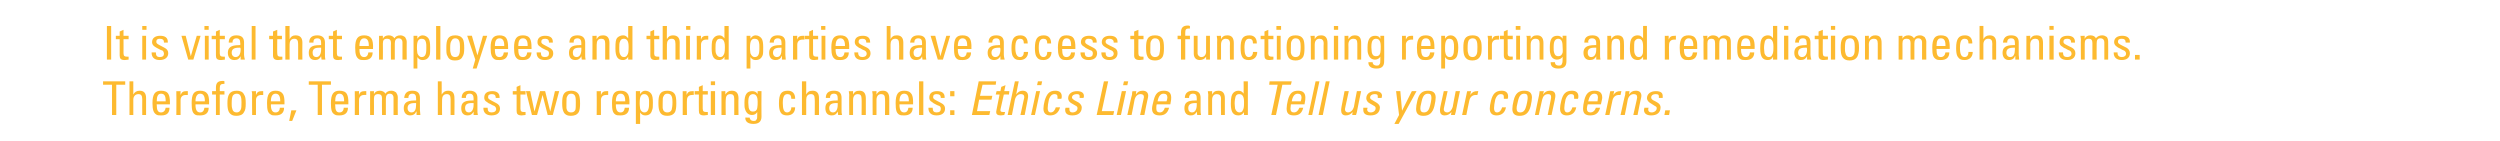
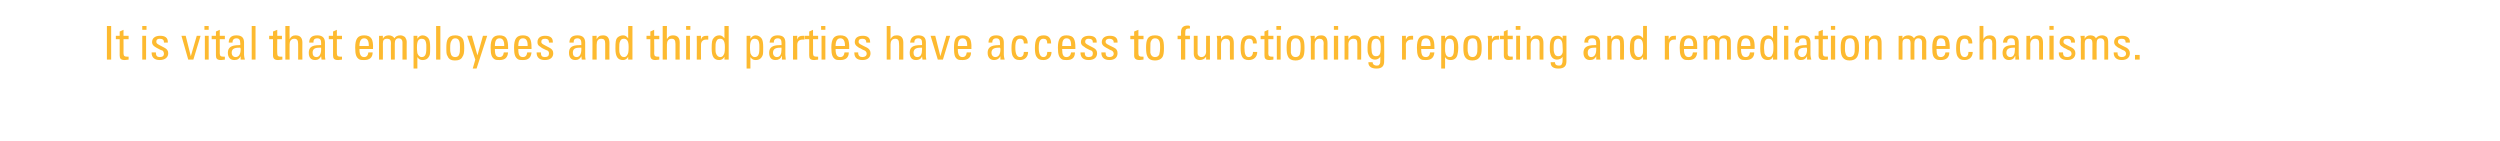
<svg xmlns="http://www.w3.org/2000/svg" version="1.1" width="587px" height="33px" viewBox="0 -1 587 33" style="top:-1px">
  <desc>It is vital that employees and third parties have access to functioning reporting and remediation mechanisms. Therefo...</desc>
  <defs />
  <g id="Polygon93495">
-     <path d="m29.4 18.1l0 .8l-2.1 0l0 7.1l-1 0l0-7.1l-2.1 0l0-.8l5.2 0zm1.9 0c0 0 .01 3.06 0 3.1c.3-.6.8-.9 1.5-.9c1 0 1.5.6 1.5 1.7c.01.02 0 4 0 4l-.9 0c0 0-.03-3.73 0-3.7c0-.9-.3-1.2-.9-1.2c-.8 0-1.2.6-1.2 1.3c.02 0 0 3.6 0 3.6l-.9 0l0-7.9l.9 0zm8.3 3.1c.2.4.3 1 .3 1.9c0-.05 0 .4 0 .4l-3.1 0c0 0-.03.15 0 .1c0 1.3.3 1.8 1 1.8c.6 0 1-.4 1.1-1.1c0 0 .9 0 .9 0c0 1.2-.6 1.8-1.9 1.8c-.5 0-.9 0-1.2-.2c-.6-.4-.9-1-.9-2.7c0-2.1.6-2.9 2-2.9c.8 0 1.5.2 1.8.9zm-.7 1.6c0 0 .03-.13 0-.1c0-1.2-.3-1.7-1.1-1.7c-.7 0-1 .6-1 1.8c-.03-.02 0 0 0 0l2.1 0zm5.2-2.4c0 0 0 .9 0 .9c-.2 0-.3 0-.5 0c-.8 0-1.2.5-1.2 1.2c-.01.01 0 3.5 0 3.5l-1 0c0 0 .04-4.84 0-4.8c0-.2 0-.4 0-.8c.02.05 1 0 1 0c0 0-.04.9 0 .9c.3-.7.6-.9 1.4-.9c.1 0 .2 0 .3 0zm4.7.8c.2.4.3 1 .3 1.9c-.04-.05 0 .4 0 .4l-3.2 0c0 0 .03.15 0 .1c0 1.3.4 1.8 1.1 1.8c.6 0 .9-.4 1-1.1c0 0 1 0 1 0c0 1.2-.7 1.8-2 1.8c-.5 0-.9 0-1.2-.2c-.6-.4-.8-1-.8-2.7c0-2.1.5-2.9 2-2.9c.8 0 1.4.2 1.8.9zm-.7 1.6c0 0 0-.13 0-.1c0-1.2-.4-1.7-1.1-1.7c-.7 0-1.1.6-1.1 1.8c.03-.02 0 0 0 0l2.2 0zm4.6-4.7c0 0 0 .6 0 .6c-.1 0-.1 0-.2 0c-.6 0-.9.2-.9 1c.03 0 0 .7 0 .7l1.1 0l0 .8l-1.1 0l0 4.8l-.9 0l0-4.8l-.9 0l0-.8l.9 0c0 0-.01-.79 0-.8c0-1.1.4-1.6 1.6-1.6c.1 0 .3 0 .4.1zm4.6 3.1c.3.4.4 1 .4 2.1c0 1-.1 1.6-.4 2c-.3.7-1.1.9-1.8.9c-.7 0-1.4-.2-1.8-1c-.2-.4-.3-1-.3-2c0-1.8.4-2.9 2.2-2.9c.7 0 1.4.2 1.7.9zm-1.7-.2c-.3 0-.8.1-1 .6c-.1.3-.2.6-.2 1.7c0 .4 0 .8.1 1.1c.1.6.4 1 1.1 1c.4 0 .7-.2.9-.6c.2-.4.2-.9.2-1.8c0-1-.1-2-1.1-2zm6.2-.6c0 0 0 .9 0 .9c-.1 0-.3 0-.4 0c-.9 0-1.3.5-1.3 1.2c.01.01 0 3.5 0 3.5l-.9 0c0 0-.04-4.84 0-4.8c0-.2 0-.4-.1-.8c.04.05 1 0 1 0c0 0-.01.9 0 .9c.3-.7.6-.9 1.4-.9c.1 0 .2 0 .3 0zm4.7.8c.2.4.3 1 .3 1.9c-.02-.05 0 .4 0 .4l-3.2 0c0 0 .05.15 0 .1c0 1.3.4 1.8 1.1 1.8c.6 0 1-.4 1-1.1c0 0 1 0 1 0c0 1.2-.7 1.8-2 1.8c-.4 0-.9 0-1.1-.2c-.7-.4-.9-1-.9-2.7c0-2.1.6-2.9 2-2.9c.8 0 1.4.2 1.8.9zm-.7 1.6c0 0 .02-.13 0-.1c0-1.2-.4-1.7-1.1-1.7c-.7 0-1.1.6-1.1 1.8c.05-.02 0 0 0 0l2.2 0zm3.8 2.1l-1 2.5l-.7 0l.5-2.5l1.2 0zm8.1-6.8l0 .8l-2.1 0l0 7.1l-1 0l0-7.1l-2.1 0l0-.8l5.2 0zm3.8 3.1c.2.4.3 1 .3 1.9c-.01-.05 0 .4 0 .4l-3.1 0c0 0-.05.15 0 .1c0 1.3.3 1.8 1 1.8c.6 0 1-.4 1-1.1c0 0 1 0 1 0c0 1.2-.7 1.8-2 1.8c-.4 0-.8 0-1.1-.2c-.7-.4-.9-1-.9-2.7c0-2.1.6-2.9 2-2.9c.8 0 1.5.2 1.8.9zm-.7 1.6c0 0 .02-.13 0-.1c0-1.2-.4-1.7-1.1-1.7c-.7 0-1 .6-1 1.8c-.05-.02 0 0 0 0l2.1 0zm5.2-2.4c0 0 0 .9 0 .9c-.2 0-.4 0-.5 0c-.8 0-1.2.5-1.2 1.2c-.03.01 0 3.5 0 3.5l-1 0c0 0 .03-4.84 0-4.8c0-.2 0-.4 0-.8c.01.05 1 0 1 0c0 0-.05.9 0 .9c.2-.7.6-.9 1.4-.9c.1 0 .2 0 .3 0zm4.5.6c.3-.5.8-.7 1.4-.7c.5 0 .8.2 1.1.4c.2.3.4.7.4 1.1c-.04 0 0 4.2 0 4.2l-1 0c0 0 .02-4.06 0-4.1c0-.5-.3-.9-.9-.9c-.6 0-.9.4-.9 1.2c-.01.04 0 3.8 0 3.8l-.9 0c0 0-.05-3.85 0-3.9c0-.7-.3-1-.9-1c-.7 0-1 .3-1 1.1c.03.05 0 3.8 0 3.8l-.9 0c0 0-.02-4.84 0-4.8c0-.1 0-.5 0-.8c-.04.05.9 0 .9 0c0 0-.01.74 0 .7c.2-.5.7-.8 1.4-.8c.6 0 1.1.3 1.3.7zm8.1 1c0 0 0 2.9 0 2.9c0 .3.1.7.1 1.1c.04 0-.9 0-.9 0l0-.8c0 0-.06 0-.1 0c-.2.6-.7.9-1.4.9c-.9 0-1.5-.6-1.5-1.7c0-1.2.7-1.8 2.5-1.8c.04-.04.4 0 .4 0c0 0 .03-.52 0-.5c0-.7-.2-1.1-.9-1.1c-.7 0-.9.5-.9.8c0 .1 0 .2 0 .2c0 0-1 0-1 0c.1-1.1.7-1.7 1.9-1.7c1.3 0 1.8.6 1.8 1.7zm-2 3.4c.8 0 1.1-.7 1.1-1.8c0-.2 0-.2 0-.4c0 0-.2 0-.3 0c-1.1 0-1.7.3-1.7 1.2c0 .6.4 1 .9 1zm7.1-7.3c0 0 .04 3.06 0 3.1c.4-.6.8-.9 1.5-.9c1.1 0 1.5.6 1.5 1.7c.05.02 0 4 0 4l-.9 0c0 0 0-3.73 0-3.7c0-.9-.3-1.2-.9-1.2c-.8 0-1.1.6-1.1 1.3c-.04 0 0 3.6 0 3.6l-1 0l0-7.9l.9 0zm8.4 3.9c0 0 0 2.9 0 2.9c0 .3 0 .7.1 1.1c-.02 0-1 0-1 0l0-.8c0 0-.02 0 0 0c-.3.6-.7.9-1.4.9c-1 0-1.5-.6-1.5-1.7c0-1.2.6-1.8 2.5-1.8c-.01-.04.4 0 .4 0c0 0-.03-.52 0-.5c0-.7-.3-1.1-.9-1.1c-.8 0-.9.5-.9.8c0 .1 0 .2 0 .2c0 0-1 0-1 0c0-1.1.6-1.7 1.9-1.7c1.2 0 1.8.6 1.8 1.7zm-2 3.4c.7 0 1.1-.7 1.1-1.8c0-.2 0-.2 0-.4c-.1 0-.3 0-.4 0c-1.1 0-1.6.3-1.6 1.2c0 .6.3 1 .9 1zm7.2-3.6c.03.04 0 .2 0 .2l-.9 0c0 0 .01-.13 0-.1c0-.5-.3-.8-.9-.8c-.6 0-.9.2-.9.7c0 .5.4.6 1.9 1.4c.6.3.9.7.9 1.3c0 1-.7 1.6-2 1.6c-1.2 0-1.9-.6-1.9-1.7c.05.01 0-.1 0-.1l1 0c0 0 .01.09 0 .1c0 .7.3 1 .9 1c.7 0 1.1-.3 1.1-.8c0-.2-.1-.5-.4-.7c-.3-.1-.7-.3-1-.5c-.3-.1-.5-.2-.7-.4c-.6-.3-.7-.7-.7-1.1c0-1 .7-1.5 1.9-1.5c1.1 0 1.7.5 1.7 1.4zm4.9-1.4l1.2 0l0 .8l-1.2 0c0 0 .02 3.34 0 3.3c0 .7.3.8.8.8c.2 0 .3 0 .4 0c0 0 0 .7 0 .7c-.3 0-.6.1-.9.1c-1 0-1.2-.4-1.2-1.1c-.01-.04 0-3.8 0-3.8l-.9 0l0-.8l.9 0l0-1l.9-.4l0 1.4zm2.3 0l1 4.8l1.3-4.8l1.2 0l1.2 4.8l1.1-4.8l1 0l-1.5 5.6l-1.2 0l-1.2-4.7l-1.3 4.7l-1.2 0l-1.4-5.6l1 0zm11.4.8c.2.4.3 1 .3 2.1c0 1-.1 1.6-.3 2c-.4.7-1.1.9-1.9.9c-.6 0-1.4-.2-1.7-1c-.2-.4-.3-1-.3-2c0-1.8.3-2.9 2.1-2.9c.7 0 1.4.2 1.8.9zm-1.8-.2c-.3 0-.7.1-.9.6c-.2.3-.2.6-.2 1.7c0 .4 0 .8 0 1.1c.1.6.4 1 1.1 1c.5 0 .8-.2 1-.6c.1-.4.1-.9.1-1.8c0-1 0-2-1.1-2zm8.7-.6c0 0 0 .9 0 .9c-.1 0-.3 0-.5 0c-.8 0-1.2.5-1.2 1.2c-.01.01 0 3.5 0 3.5l-1 0c0 0 .04-4.84 0-4.8c0-.2 0-.4 0-.8c.02.05 1 0 1 0c0 0-.03.9 0 .9c.3-.7.6-.9 1.4-.9c.1 0 .2 0 .3 0zm4.7.8c.2.4.3 1 .3 1.9c-.03-.05 0 .4 0 .4l-3.2 0c0 0 .03.15 0 .1c0 1.3.4 1.8 1.1 1.8c.6 0 .9-.4 1-1.1c0 0 1 0 1 0c0 1.2-.7 1.8-2 1.8c-.5 0-.9 0-1.2-.2c-.6-.4-.8-1-.8-2.7c0-2.1.5-2.9 2-2.9c.8 0 1.4.2 1.8.9zm-.7 1.6c0 0 0-.13 0-.1c0-1.2-.4-1.7-1.1-1.7c-.7 0-1.1.6-1.1 1.8c.03-.02 0 0 0 0l2.2 0zm6.1-1.8c.3.4.4 1.1.4 2.1c0 .9 0 1.4-.2 1.8c-.2.8-.7 1.2-1.6 1.2c-.5 0-.9-.2-1.2-.7c-.02.04 0 2.7 0 2.7l-1 0l0-7.7l1 0c0 0-.03.72 0 .7c.3-.5.7-.8 1.2-.8c.6 0 1.1.3 1.4.7zm-2.6 3.5c.1.5.5.9 1 .9c.7 0 1.1-.6 1.1-1.9c0 0 0-.7 0-.7c0-.2 0-.6-.1-.9c-.2-.5-.5-.8-1-.8c-.4 0-.6.1-.8.4c-.2.3-.3.8-.3 1.7c0 .8.1 1 .1 1.3zm8.2-3.3c.2.4.3 1 .3 2.1c0 1-.1 1.6-.3 2c-.4.7-1.1.9-1.8.9c-.7 0-1.5-.2-1.8-1c-.2-.4-.3-1-.3-2c0-1.8.3-2.9 2.1-2.9c.7 0 1.4.2 1.8.9zm-1.8-.2c-.3 0-.7.1-.9.6c-.2.3-.2.6-.2 1.7c0 .4 0 .8 0 1.1c.1.6.4 1 1.1 1c.5 0 .8-.2 1-.6c.1-.4.2-.9.2-1.8c0-1-.1-2-1.2-2zm6.2-.6c0 0 0 .9 0 .9c-.1 0-.3 0-.4 0c-.8 0-1.2.5-1.2 1.2c-.05.01 0 3.5 0 3.5l-1 0c0 0 .01-4.84 0-4.8c0-.2 0-.4 0-.8c-.02.05.9 0 .9 0c0 0 .03.9 0 .9c.3-.7.6-.9 1.5-.9c.1 0 .2 0 .2 0zm2.1 0l1.2 0l0 .8l-1.2 0c0 0-.01 3.34 0 3.3c0 .7.3.8.8.8c.1 0 .3 0 .4 0c0 0 0 .7 0 .7c-.3 0-.6.1-.9.1c-1 0-1.2-.4-1.2-1.1c-.04-.04 0-3.8 0-3.8l-1 0l0-.8l1 0l0-1l.9-.4l0 1.4zm2.9-2.3l0 .9l-1 0l0-.9l1 0zm0 2.3l0 5.6l-1 0l0-5.6l1 0zm5.5 1.7c-.05.02 0 3.9 0 3.9l-1 0c0 0 .01-3.75 0-3.8c0-.8-.3-1.1-.9-1.1c-.8 0-1.1.5-1.1 1.4c-.04-.04 0 3.5 0 3.5l-1 0c0 0 .01-4.84 0-4.8c0-.2 0-.5 0-.8c-.01.05.9 0 .9 0c0 0 .05.76 0 .8c.4-.6.8-.9 1.5-.9c1.1 0 1.6.6 1.6 1.8zm4.5-1c-.04.03 0-.7 0-.7l.9 0c0 0-.04 6.02 0 6c0 1.1-.6 1.7-1.9 1.7c-1.2 0-1.9-.5-1.9-1.4c.04.02 0-.1 0-.1c0 0 1.05.03 1 0c.1.5.4.8.9.8c.3 0 .6 0 .7-.3c.2-.2.2-.4.2-1.1c0 0 0-.7 0-.7c-.2.4-.6.7-1.2.7c-.8 0-1.4-.4-1.7-1.5c-.1-.3-.1-.8-.1-1.4c0-1.9.6-2.7 1.8-2.7c.6 0 1 .2 1.3.7zm-2.1 3.2c.2.8.6.9 1 .9c.6 0 .9-.3 1-.8c.1-.5.1-1 .1-1.5c0-.7-.1-1.8-1.1-1.8c-.2 0-.6.1-.8.4c-.2.3-.3.7-.3 1.6c0 .5.1.9.1 1.2zm10.9-2.2c0 .01 0 .1 0 .1c0 0-.93.03-.9 0c0-.8-.3-1.1-.9-1.1c-.7 0-1.1.5-1.1 2.1c0 1.5.3 2.2 1 2.2c.6 0 1-.5 1-1.2c0 0 .9 0 .9 0c0 1.2-.7 1.9-1.9 1.9c-.7 0-1.3-.2-1.6-.9c-.2-.4-.3-1-.3-1.9c0-2.2.5-3 2.1-3c1.1 0 1.7.7 1.7 1.8zm2.6-4c0 0-.02 3.06 0 3.1c.3-.6.7-.9 1.5-.9c1 0 1.5.6 1.5 1.7c-.02.02 0 4 0 4l-1 0c0 0 .04-3.73 0-3.7c0-.9-.3-1.2-.9-1.2c-.8 0-1.1.6-1.1 1.3c-.01 0 0 3.6 0 3.6l-1 0l0-7.9l1 0zm8.3 3.9c0 0 0 2.9 0 2.9c0 .3 0 .7.1 1.1c.02 0-.9 0-.9 0l-.1-.8c0 0 .02 0 0 0c-.3.6-.7.9-1.4.9c-1 0-1.5-.6-1.5-1.7c0-1.2.6-1.8 2.5-1.8c.02-.04.4 0 .4 0c0 0 .01-.52 0-.5c0-.7-.2-1.1-.9-1.1c-.7 0-.9.5-.9.8c0 .1 0 .2 0 .2c0 0-1 0-1 0c0-1.1.6-1.7 1.9-1.7c1.3 0 1.8.6 1.8 1.7zm-2 3.4c.7 0 1.1-.7 1.1-1.8c0-.2 0-.2 0-.4c-.1 0-.2 0-.3 0c-1.1 0-1.7.3-1.7 1.2c0 .6.3 1 .9 1zm7.7-3.3c-.01.02 0 3.9 0 3.9l-1 0c0 0 .05-3.75 0-3.8c0-.8-.3-1.1-.9-1.1c-.7 0-1.1.5-1.1 1.4c0-.04 0 3.5 0 3.5l-.9 0c0 0-.04-4.84 0-4.8c0-.2-.1-.5-.1-.8c.03.05 1 0 1 0c0 0-.01.76 0 .8c.3-.6.7-.9 1.5-.9c1 0 1.5.6 1.5 1.8zm5.5 0c-.01.02 0 3.9 0 3.9l-1 0c0 0 .05-3.75 0-3.8c0-.8-.3-1.1-.9-1.1c-.7 0-1.1.5-1.1 1.4c0-.04 0 3.5 0 3.5l-.9 0c0 0-.04-4.84 0-4.8c0-.2-.1-.5-.1-.8c.03.05 1 0 1 0c0 0-.01.76 0 .8c.3-.6.7-.9 1.5-.9c1 0 1.5.6 1.5 1.8zm5.3-.9c.2.4.3 1 .3 1.9c-.03-.05 0 .4 0 .4l-3.2 0c0 0 .03.15 0 .1c0 1.3.4 1.8 1.1 1.8c.6 0 .9-.4 1-1.1c0 0 1 0 1 0c0 1.2-.7 1.8-2 1.8c-.4 0-.9 0-1.2-.2c-.6-.4-.8-1-.8-2.7c0-2.1.6-2.9 2-2.9c.8 0 1.4.2 1.8.9zm-.7 1.6c0 0 0-.13 0-.1c0-1.2-.4-1.7-1.1-1.7c-.7 0-1.1.6-1.1 1.8c.03-.02 0 0 0 0l2.2 0zm3.4-4.7l0 7.9l-1 0l0-7.9l1 0zm5 3.7c.01.04 0 .2 0 .2l-.9 0c0 0-.02-.13 0-.1c0-.5-.3-.8-1-.8c-.5 0-.8.2-.8.7c0 .5.4.6 1.9 1.4c.6.3.9.7.9 1.3c0 1-.7 1.6-2 1.6c-1.2 0-1.9-.6-1.9-1.7c.02.01 0-.1 0-.1l1 0c0 0-.01.09 0 .1c0 .7.3 1 .9 1c.7 0 1-.3 1-.8c0-.2 0-.5-.3-.7c-.3-.1-.8-.3-1.1-.5c-.2-.1-.4-.2-.6-.4c-.6-.3-.7-.7-.7-1.1c0-1 .7-1.5 1.8-1.5c1.2 0 1.8.5 1.8 1.4zm2.3-1.4l0 1.2l-1 0l0-1.2l1 0zm0 4.5l0 1.1l-1 0l0-1.1l1 0zm9.8-6.8l-.1.8l-3.1 0l-.6 2.6l2.9 0l-.2.9l-2.9 0l-.5 2.7l3.1 0l-.2.9l-4.1 0l1.6-7.9l4.1 0zm2.2.9l-.3 1.4l1.2 0l-.1.8c0 0-1.22-.04-1.2 0c-.7 3.2-.8 3.4-.8 3.7c0 .3.2.4.7.4c.1 0 .3 0 .4 0c0 0-.2.7-.2.7c-.2 0-.5.1-.8.1c-.8 0-1.1-.3-1.1-.8c0-.2.1-.4.1-.6c-.01-.02.7-3.5.7-3.5l-.9 0l.2-.8l.9 0l.2-1l1-.4zm3.1-.9c0 0-.62 3.06-.6 3.1c.4-.6.9-.9 1.5-.9c.9 0 1.3.5 1.3 1.3c0 .3 0 .3-.8 4.4c0 0-1 0-1 0c.8-3.9.9-3.9.9-4.2c0-.5-.3-.7-.8-.7c-.7 0-1.2.5-1.4 1.3c.02.04-.7 3.6-.7 3.6l-1 0l1.7-7.9l.9 0zm5.5 0l-.2.9l-1 0l.2-.9l1 0zm-.5 2.3l-1.2 5.6l-.9 0l1.2-5.6l.9 0zm5 1.8c0 0-.9 0-.9 0c0-.2 0-.3 0-.5c0-.4-.2-.6-.7-.6c-.6 0-1 .4-1.3 1.2c-.2.9-.3 1.6-.3 2.1c0 .6.2 1 .7 1c.6 0 1-.5 1.2-1.2c0 0 1 0 1 0c-.3 1.2-1.1 1.9-2.3 1.9c-1 0-1.6-.5-1.6-1.6c0-.5.1-1.1.3-1.9c.5-1.6 1.1-2.3 2.5-2.3c1 0 1.5.5 1.5 1.3c0 .2 0 .4-.1.6zm5.2-.2c0 0-.9 0-.9 0c0-.2 0-.2 0-.4c0-.4-.2-.5-.7-.5c-.6 0-1.1.3-1.1.8c0 .2.2.4.5.6c.4.2.7.4 1.1.6c.4.3.7.7.7 1.1c0 1.3-.9 1.9-2.2 1.9c-1.1 0-1.7-.4-1.7-1.3c0-.1 0-.3.1-.5c0 0 .9 0 .9 0c0 .2 0 .3 0 .4c0 .4.2.7.7.7c.7 0 1.2-.4 1.2-1c0-.2-.1-.4-.3-.5c0 0-1.2-.7-1.2-.7c-.4-.2-.7-.7-.7-1.1c0-1.1.9-1.7 2.1-1.7c1 0 1.6.4 1.6 1.1c0 .2 0 .3-.1.5zm5.8-3.9l-1.5 7l2.9 0l-.2.9l-3.9 0l1.7-7.9l1 0zm4.7 0l-.2.9l-1 0l.2-.9l1 0zm-.5 2.3l-1.2 5.6l-1 0l1.2-5.6l1 0zm4.3 5.6c0 0-1 0-1 0c.8-3.9.9-4 .9-4.2c0-.5-.3-.7-.8-.7c-.7 0-1.2.5-1.4 1.3c.02.04-.7 3.6-.7 3.6l-1 0c0 0 1.05-4.83 1.1-4.8c0-.2 0-.5.1-.8c-.03.05.9 0 .9 0c0 0-.11.76-.1.8c.4-.6.8-.9 1.6-.9c.8 0 1.3.4 1.3 1.2c0 .4-.2.8-.9 4.5zm6.1-2.5c0 0-3.2 0-3.2 0c-.1.3-.1.7-.1 1c0 .6.3.9.8.9c.6 0 1-.4 1.2-1.1c0 0 1 0 1 0c-.3 1.2-1 1.8-2.2 1.8c-1.2 0-1.8-.5-1.8-1.6c0-.5.2-1.2.4-2c.4-1.6 1.1-2.2 2.4-2.2c1.1 0 1.7.5 1.7 1.6c0 .4 0 .6-.2 1.6zm-.9-.7c.1-.3.2-.6.2-.9c0-.6-.3-.9-.9-.9c-.7 0-1.2.6-1.4 1.8c0 0 2.1 0 2.1 0zm8-.8c0 0 0 2.9 0 2.9c0 .3 0 .7.1 1.1c.02 0-.9 0-.9 0l-.1-.8c0 0 .02 0 0 0c-.3.6-.7.9-1.4.9c-1 0-1.5-.6-1.5-1.7c0-1.2.6-1.8 2.5-1.8c.02-.04.4 0 .4 0c0 0 .01-.52 0-.5c0-.7-.2-1.1-.9-1.1c-.7 0-.9.5-.9.8c0 .1 0 .2 0 .2c0 0-1 0-1 0c0-1.1.7-1.7 1.9-1.7c1.3 0 1.8.6 1.8 1.7zm-2 3.4c.7 0 1.1-.7 1.1-1.8c0-.2 0-.2 0-.4c-.1 0-.2 0-.3 0c-1.1 0-1.7.3-1.7 1.2c0 .6.3 1 .9 1zm7.7-3.3c0 .02 0 3.9 0 3.9l-.9 0c0 0-.05-3.75 0-3.8c0-.8-.4-1.1-1-1.1c-.7 0-1.1.5-1.1 1.4c0-.04 0 3.5 0 3.5l-.9 0c0 0-.04-4.84 0-4.8c0-.2-.1-.5-.1-.8c.04.05 1 0 1 0c0 0-.01.76 0 .8c.3-.6.7-.9 1.5-.9c1 0 1.5.6 1.5 1.8zm5.4-4l0 7.9l-.9 0c0 0-.05-.66 0-.7c-.3.5-.7.8-1.3.8c-1.2 0-1.8-.7-1.8-2.7c0-1.6.2-2.1.5-2.5c.3-.4.8-.6 1.3-.6c.5 0 .9.2 1.2.7c.04.01 0-2.9 0-2.9l1 0zm-3 6.4c.2.6.6.9 1 .9c.3 0 .7-.1.8-.5c.2-.3.3-.7.3-1.7c0 0 0-.3 0-.3c0-1.4-.5-1.8-1.1-1.8c-.4 0-.7.1-.9.6c-.1.4-.2.9-.2 1.6c0 .5.1.9.1 1.2zm13.3-6.4l-.2.8l-2 0l-1.5 7.1l-1.1 0l1.5-7.1l-2 0l.1-.8l5.2 0zm3 5.4c0 0-3.2 0-3.2 0c0 .3-.1.7-.1 1c0 .6.3.9.8.9c.6 0 1-.4 1.3-1.1c0 0 .9 0 .9 0c-.3 1.2-.9 1.8-2.2 1.8c-1.2 0-1.7-.5-1.7-1.6c0-.5.1-1.2.3-2c.4-1.6 1.1-2.2 2.4-2.2c1.1 0 1.7.5 1.7 1.6c0 .4 0 .6-.2 1.6zm-.9-.7c.1-.3.2-.6.2-.9c0-.6-.3-.9-.9-.9c-.7 0-1.2.6-1.4 1.8c0 0 2.1 0 2.1 0zm4.4-4.7l-1.7 7.9l-.9 0l1.7-7.9l.9 0zm2.4 0l-1.6 7.9l-1 0l1.7-7.9l.9 0zm4.5 2.3c-.9 4.1-.9 4.1-.9 4.3c0 .4.3.7.7.7c.7 0 1.2-.6 1.4-1.3c-.04.02.7-3.7.7-3.7l1 0c0 0-1.04 4.89-1 4.9c-.1.2-.1.5-.2.7c.03 0-.9 0-.9 0l.1-.7c0 0 0 .03 0 0c-.4.5-.9.8-1.6.8c-.8 0-1.1-.5-1.1-1.2c0-.4 0-.5.8-4.5c0 0 1 0 1 0zm7.7 1.6c0 0-.9 0-.9 0c0-.2 0-.2 0-.4c0-.4-.2-.5-.8-.5c-.5 0-1 .3-1 .8c0 .2.1.4.5.6c.3.2.7.4 1 .6c.5.3.8.7.8 1.1c0 1.3-.9 1.9-2.2 1.9c-1.1 0-1.7-.4-1.7-1.3c0-.1 0-.3 0-.5c0 0 1 0 1 0c0 .2-.1.3-.1.4c0 .4.3.7.8.7c.7 0 1.2-.4 1.2-1c0-.2-.1-.4-.3-.5c0 0-1.2-.7-1.2-.7c-.4-.2-.7-.7-.7-1.1c0-1.1.9-1.7 2.1-1.7c1 0 1.6.4 1.6 1.1c0 .2-.1.3-.1.5zm4.4-1.6l.4 4.6l2.3-4.6l1.1 0l-4.2 7.7l-1 0l1.1-2.1l-.7-5.6l1 0zm8 3.5c-.4 1.6-1.2 2.3-2.6 2.3c-1.1 0-1.7-.5-1.7-1.6c0-.5.1-1.2.3-2c.4-1.7 1.2-2.3 2.5-2.3c1.2 0 1.8.5 1.8 1.6c0 .5-.1 1.1-.3 2zm-1.2.5c.3-.8.5-2 .5-2.4c0-.7-.2-1-.8-1c-.7 0-1.2.4-1.5 1.8c-.3 1.2-.3 1.4-.3 1.7c0 .6.3.9.8.9c.7 0 1.1-.4 1.3-1zm4.3-4c-.9 4.1-.9 4.1-.9 4.3c0 .4.3.7.8.7c.6 0 1.1-.6 1.3-1.3c-.03.02.7-3.7.7-3.7l1 0c0 0-1.03 4.89-1 4.9c-.1.2-.1.5-.2.7c.04 0-.9 0-.9 0l.1-.7c0 0 .01.03 0 0c-.4.5-.9.8-1.6.8c-.8 0-1.1-.5-1.1-1.2c0-.4 0-.5.9-4.5c0 0 .9 0 .9 0zm7 .9c-.1 0-.3 0-.4 0c-.7 0-1.3.4-1.5 1.3c-.02-.04-.7 3.4-.7 3.4l-1 0c0 0 1.01-4.69 1-4.7c.1-.4.1-.6.2-.9c-.03.05.9 0 .9 0c0 0-.17.9-.2.9c.5-.7.9-.9 1.7-.9c.1 0 .2 0 .2 0c0 0-.2.9-.2.9zm7.1.9c0 0-.9 0-.9 0c0-.2 0-.3 0-.5c0-.4-.2-.6-.7-.6c-.6 0-1 .4-1.3 1.2c-.2.9-.3 1.6-.3 2.1c0 .6.2 1 .7 1c.6 0 1-.5 1.2-1.2c0 0 .9 0 .9 0c-.2 1.2-1 1.9-2.2 1.9c-1 0-1.6-.5-1.6-1.6c0-.5.1-1.1.3-1.9c.4-1.6 1.1-2.3 2.5-2.3c1 0 1.5.5 1.5 1.3c0 .2 0 .4-.1.6zm5.4 1.7c-.4 1.6-1.2 2.3-2.6 2.3c-1.1 0-1.7-.5-1.7-1.6c0-.5.1-1.2.3-2c.4-1.7 1.2-2.3 2.5-2.3c1.2 0 1.8.5 1.8 1.6c0 .5-.1 1.1-.3 2zm-1.2.5c.3-.8.5-2 .5-2.4c0-.7-.2-1-.8-1c-.7 0-1.2.4-1.5 1.8c-.3 1.2-.3 1.4-.3 1.7c0 .6.3.9.8.9c.7 0 1.1-.4 1.3-1zm6.1 1.6c0 0-.9 0-.9 0c.8-3.9.8-4 .8-4.2c0-.5-.2-.7-.7-.7c-.8 0-1.2.5-1.4 1.3c-.03.04-.8 3.6-.8 3.6l-.9 0c0 0 .99-4.83 1-4.8c0-.2.1-.5.1-.8c.02.05 1 0 1 0c0 0-.17.76-.2.8c.4-.6.9-.9 1.6-.9c.9 0 1.3.4 1.3 1.2c0 .4-.1.8-.9 4.5zm6.2-3.8c0 0-.9 0-.9 0c0-.2 0-.3 0-.5c0-.4-.2-.6-.7-.6c-.6 0-1 .4-1.3 1.2c-.2.9-.3 1.6-.3 2.1c0 .6.2 1 .7 1c.6 0 1-.5 1.2-1.2c0 0 .9 0 .9 0c-.2 1.2-1 1.9-2.2 1.9c-1 0-1.6-.5-1.6-1.6c0-.5.1-1.1.3-1.9c.4-1.6 1.1-2.3 2.5-2.3c1 0 1.5.5 1.5 1.3c0 .2 0 .4-.1.6zm5.4 1.3c0 0-3.1 0-3.1 0c-.1.3-.2.7-.2 1c0 .6.3.9.8.9c.6 0 1.1-.4 1.3-1.1c0 0 1 0 1 0c-.3 1.2-1 1.8-2.3 1.8c-1.2 0-1.7-.5-1.7-1.6c0-.5.1-1.2.3-2c.4-1.6 1.1-2.2 2.4-2.2c1.2 0 1.8.5 1.8 1.6c0 .4-.1.6-.3 1.6zm-.8-.7c0-.3.1-.6.1-.9c0-.6-.3-.9-.8-.9c-.8 0-1.2.6-1.5 1.8c0 0 2.2 0 2.2 0zm5.4-1.5c-.1 0-.3 0-.4 0c-.7 0-1.3.4-1.5 1.3c-.01-.04-.7 3.4-.7 3.4l-1 0c0 0 1.02-4.69 1-4.7c.1-.4.1-.6.2-.9c-.03.05.9 0 .9 0c0 0-.16.9-.2.9c.5-.7.9-.9 1.7-.9c.1 0 .2 0 .2 0c0 0-.2.9-.2.9zm4 4.7c0 0-1 0-1 0c.9-3.9.9-4 .9-4.2c0-.5-.3-.7-.8-.7c-.7 0-1.2.5-1.4 1.3c.03.04-.7 3.6-.7 3.6l-1 0c0 0 1.06-4.83 1.1-4.8c0-.2 0-.5.1-.8c-.02.05.9 0 .9 0c0 0-.11.76-.1.8c.4-.6.8-.9 1.6-.9c.8 0 1.3.4 1.3 1.2c0 .4-.2.8-.9 4.5zm5.9-4c0 0-.9 0-.9 0c0-.2 0-.2 0-.4c0-.4-.2-.5-.8-.5c-.6 0-1 .3-1 .8c0 .2.1.4.4.6c.4.2.8.4 1.1.6c.5.3.7.7.7 1.1c0 1.3-.9 1.9-2.2 1.9c-1 0-1.7-.4-1.7-1.3c0-.1.1-.3.1-.5c0 0 1 0 1 0c-.1.2-.1.3-.1.4c0 .4.2.7.8.7c.6 0 1.2-.4 1.2-1c0-.2-.1-.4-.4-.5c0 0-1.1-.7-1.1-.7c-.4-.2-.8-.7-.8-1.1c0-1.1.9-1.7 2.1-1.7c1.1 0 1.6.4 1.6 1.1c0 .2 0 .3 0 .5zm1.7 2.9l-.2 1.1l-1.1 0l.2-1.1l1.1 0z" stroke="none" fill="#fdba30" />
-   </g>
+     </g>
  <g id="Polygon93494">
    <path d="m26.1 5.1l0 7.9l-1 0l0-7.9l1 0zm2.9 2.3l1.2 0l0 .8l-1.2 0c0 0 .02 3.34 0 3.3c0 .7.3.8.8.8c.2 0 .3 0 .4 0c0 0 0 .7 0 .7c-.3 0-.6.1-.9.1c-1 0-1.2-.4-1.2-1.1c-.01-.04 0-3.8 0-3.8l-.9 0l0-.8l.9 0l0-1l.9-.4l0 1.4zm5.4-2.3l0 .9l-1 0l0-.9l1 0zm-.1 2.3l0 5.6l-.9 0l0-5.6l.9 0zm5.1 1.4c-.01.04 0 .2 0 .2l-.9 0c0 0-.03-.13 0-.1c0-.5-.3-.8-1-.8c-.5 0-.8.2-.8.7c0 .5.4.6 1.9 1.4c.6.3.9.7.9 1.3c0 1-.8 1.6-2 1.6c-1.2 0-1.9-.6-1.9-1.7c.01.01 0-.1 0-.1l1 0c0 0-.02.09 0 .1c0 .7.3 1 .9 1c.7 0 1-.3 1-.8c0-.2-.1-.5-.3-.7c-.3-.1-.8-.3-1.1-.5c-.2-.1-.4-.2-.7-.4c-.5-.3-.7-.7-.7-1.1c0-1 .8-1.5 1.9-1.5c1.2 0 1.8.5 1.8 1.4zm4.2-1.4l1.2 4.8l1.4-4.8l.9 0l-1.7 5.6l-1.2 0l-1.6-5.6l1 0zm5.4-2.3l0 .9l-1 0l0-.9l1 0zm0 2.3l0 5.6l-.9 0l0-5.6l.9 0zm2.6 0l1.2 0l0 .8l-1.2 0c0 0 .01 3.34 0 3.3c0 .7.3.8.8.8c.2 0 .3 0 .4 0c0 0 0 .7 0 .7c-.3 0-.6.1-.9.1c-1 0-1.2-.4-1.2-1.1c-.02-.04 0-3.8 0-3.8l-1 0l0-.8l1 0l0-1l.9-.4l0 1.4zm5.7 1.6c0 0 0 2.9 0 2.9c0 .3.1.7.2 1.1c-.04 0-1 0-1 0l0-.8c0 0-.04 0 0 0c-.3.6-.7.9-1.5.9c-.9 0-1.5-.6-1.5-1.7c0-1.2.7-1.8 2.6-1.8c-.04-.04.3 0 .3 0c0 0 .05-.52 0-.5c0-.7-.2-1.1-.9-1.1c-.7 0-.9.5-.9.8c0 .1 0 .2 0 .2c0 0-.9 0-.9 0c0-1.1.6-1.7 1.8-1.7c1.3 0 1.8.6 1.8 1.7zm-2 3.4c.8 0 1.2-.7 1.2-1.8c0-.2 0-.2-.1-.4c0 0-.2 0-.3 0c-1.1 0-1.7.3-1.7 1.2c0 .6.4 1 .9 1zm4.7-7.3l0 7.9l-.9 0l0-7.9l.9 0zm5.1 2.3l1.1 0l0 .8l-1.1 0c0 0-.04 3.34 0 3.3c0 .7.3.8.7.8c.2 0 .3 0 .5 0c0 0 0 .7 0 .7c-.3 0-.7.1-1 .1c-.9 0-1.2-.4-1.2-1.1c.02-.04 0-3.8 0-3.8l-.9 0l0-.8l.9 0l0-1l1-.4l0 1.4zm2.9-2.3c0 0-.04 3.06 0 3.1c.3-.6.7-.9 1.4-.9c1.1 0 1.6.6 1.6 1.7c-.04.02 0 4 0 4l-1 0c0 0 .02-3.73 0-3.7c0-.9-.3-1.2-.9-1.2c-.8 0-1.1.6-1.1 1.3c-.03 0 0 3.6 0 3.6l-1 0l0-7.9l1 0zm8.3 3.9c0 0 0 2.9 0 2.9c0 .3 0 .7.1 1.1c0 0-.9 0-.9 0l-.1-.8c0 0 0 0 0 0c-.3.6-.7.9-1.4.9c-1 0-1.5-.6-1.5-1.7c0-1.2.6-1.8 2.5-1.8c0-.04.4 0 .4 0c0 0-.01-.52 0-.5c0-.7-.2-1.1-.9-1.1c-.8 0-.9.5-.9.8c0 .1 0 .2 0 .2c0 0-1 0-1 0c0-1.1.6-1.7 1.9-1.7c1.2 0 1.8.6 1.8 1.7zm-2 3.4c.7 0 1.1-.7 1.1-1.8c0-.2 0-.2 0-.4c-.1 0-.2 0-.4 0c-1.1 0-1.6.3-1.6 1.2c0 .6.3 1 .9 1zm4.8-5l1.2 0l0 .8l-1.2 0c0 0 .01 3.34 0 3.3c0 .7.3.8.8.8c.2 0 .3 0 .4 0c0 0 0 .7 0 .7c-.3 0-.6.1-.9.1c-1 0-1.2-.4-1.2-1.1c-.02-.04 0-3.8 0-3.8l-1 0l0-.8l1 0l0-1l.9-.4l0 1.4zm8.2.8c.2.4.3 1 .3 1.9c-.05-.05 0 .4 0 .4l-3.2 0c0 0 .02.15 0 .1c0 1.3.4 1.8 1.1 1.8c.6 0 .9-.4 1-1.1c0 0 1 0 1 0c0 1.2-.7 1.8-2 1.8c-.5 0-.9 0-1.2-.2c-.6-.4-.9-1-.9-2.7c0-2.1.6-2.9 2.1-2.9c.8 0 1.4.2 1.8.9zm-.7 1.6c0 0-.02-.13 0-.1c0-1.2-.4-1.7-1.1-1.7c-.7 0-1.1.6-1.1 1.8c.02-.02 0 0 0 0l2.2 0zm6-1.8c.3-.5.8-.7 1.4-.7c.5 0 .8.2 1.1.4c.2.3.4.7.4 1.1c-.04 0 0 4.2 0 4.2l-1 0c0 0 .02-4.06 0-4.1c0-.5-.3-.9-.9-.9c-.6 0-.9.4-.9 1.2c-.01.04 0 3.8 0 3.8l-.9 0c0 0-.05-3.85 0-3.9c0-.7-.3-1-.9-1c-.7 0-1 .3-1 1.1c.03.05 0 3.8 0 3.8l-.9 0c0 0-.02-4.84 0-4.8c0-.1 0-.5 0-.8c-.04.05.9 0 .9 0c0 0-.01.74 0 .7c.2-.5.7-.8 1.4-.8c.6 0 1.1.3 1.3.7zm8 0c.3.4.4 1.1.4 2.1c0 .9 0 1.4-.1 1.8c-.3.8-.8 1.2-1.7 1.2c-.5 0-.9-.2-1.2-.7c.01.04 0 2.7 0 2.7l-.9 0l0-7.7l.9 0c0 0 0 .72 0 .7c.3-.5.7-.8 1.2-.8c.6 0 1.1.3 1.4.7zm-2.6 3.5c.2.5.5.9 1 .9c.8 0 1.1-.6 1.1-1.9c0 0 0-.7 0-.7c0-.2 0-.6-.1-.9c-.1-.5-.4-.8-1-.8c-.3 0-.6.1-.8.4c-.2.3-.3.8-.3 1.7c0 .8.1 1 .1 1.3zm5.4-6.4l0 7.9l-1 0l0-7.9l1 0zm5.3 3.1c.2.4.3 1 .3 2.1c0 1-.1 1.6-.4 2c-.3.7-1 .9-1.8.9c-.7 0-1.4-.2-1.7-1c-.3-.4-.3-1-.3-2c0-1.8.3-2.9 2.1-2.9c.7 0 1.4.2 1.8.9zm-1.8-.2c-.3 0-.7.1-.9.6c-.2.3-.3.6-.3 1.7c0 .4 0 .8.1 1.1c.1.6.4 1 1.1 1c.4 0 .8-.2.9-.6c.2-.4.2-.9.2-1.8c0-1-.1-2-1.1-2zm3.9-.6l1.3 4.6l1.3-4.6l1 0l-2.5 7.7l-.9 0l.6-2.1l-1.9-5.6l1.1 0zm8.2.8c.2.4.3 1 .3 1.9c.02-.05 0 .4 0 .4l-3.1 0c0 0-.02.15 0 .1c0 1.3.3 1.8 1.1 1.8c.6 0 .9-.4 1-1.1c0 0 1 0 1 0c-.1 1.2-.7 1.8-2 1.8c-.5 0-.9 0-1.2-.2c-.6-.4-.9-1-.9-2.7c0-2.1.6-2.9 2.1-2.9c.7 0 1.4.2 1.7.9zm-.6 1.6c0 0-.05-.13 0-.1c0-1.2-.4-1.7-1.1-1.7c-.8 0-1.1.6-1.1 1.8c-.02-.02 0 0 0 0l2.2 0zm6.1-1.6c.2.4.3 1 .3 1.9c.02-.05 0 .4 0 .4l-3.1 0c0 0-.02.15 0 .1c0 1.3.3 1.8 1.1 1.8c.6 0 .9-.4 1-1.1c0 0 1 0 1 0c-.1 1.2-.7 1.8-2 1.8c-.5 0-.9 0-1.2-.2c-.6-.4-.9-1-.9-2.7c0-2.1.6-2.9 2.1-2.9c.7 0 1.4.2 1.7.9zm-.6 1.6c0 0-.05-.13 0-.1c0-1.2-.4-1.7-1.1-1.7c-.8 0-1.1.6-1.1 1.8c-.02-.02 0 0 0 0l2.2 0zm5.9-1c.01.04 0 .2 0 .2l-.9 0c0 0-.01-.13 0-.1c0-.5-.3-.8-.9-.8c-.6 0-.9.2-.9.7c0 .5.4.6 1.9 1.4c.6.3.9.7.9 1.3c0 1-.7 1.6-2 1.6c-1.2 0-1.9-.6-1.9-1.7c.03.01 0-.1 0-.1l1 0c0 0 0 .09 0 .1c0 .7.3 1 .9 1c.7 0 1-.3 1-.8c0-.2 0-.5-.3-.7c-.3-.1-.7-.3-1.1-.5c-.2-.1-.4-.2-.6-.4c-.6-.3-.7-.7-.7-1.1c0-1 .7-1.5 1.8-1.5c1.2 0 1.8.5 1.8 1.4zm7.6.2c0 0 0 2.9 0 2.9c0 .3 0 .7.1 1.1c-.01 0-.9 0-.9 0l-.1-.8c0 0-.01 0 0 0c-.3.6-.7.9-1.4.9c-1 0-1.5-.6-1.5-1.7c0-1.2.6-1.8 2.5-1.8c-.01-.04.4 0 .4 0c0 0-.02-.52 0-.5c0-.7-.3-1.1-.9-1.1c-.8 0-.9.5-.9.8c0 .1 0 .2 0 .2c0 0-1 0-1 0c0-1.1.6-1.7 1.9-1.7c1.2 0 1.8.6 1.8 1.7zm-2 3.4c.7 0 1.1-.7 1.1-1.8c0-.2 0-.2 0-.4c-.1 0-.3 0-.4 0c-1.1 0-1.6.3-1.6 1.2c0 .6.3 1 .9 1zm7.7-3.3c-.03.02 0 3.9 0 3.9l-1 0c0 0 .02-3.75 0-3.8c0-.8-.3-1.1-.9-1.1c-.8 0-1.1.5-1.1 1.4c-.02-.04 0 3.5 0 3.5l-1 0c0 0 .03-4.84 0-4.8c0-.2 0-.5 0-.8c.01.05 1 0 1 0c0 0-.04.76 0 .8c.3-.6.7-.9 1.5-.9c1 0 1.5.6 1.5 1.8zm5.4-4l0 7.9l-1 0c0 0 .02-.66 0-.7c-.2.5-.7.8-1.2.8c-1.2 0-1.8-.7-1.8-2.7c0-1.6.1-2.1.4-2.5c.4-.4.9-.6 1.4-.6c.5 0 .8.2 1.2.7c.01.01 0-2.9 0-2.9l1 0zm-3 6.4c.2.6.5.9 1 .9c.3 0 .6-.1.8-.5c.2-.3.3-.7.3-1.7c0 0 0-.3 0-.3c0-1.4-.5-1.8-1.1-1.8c-.4 0-.7.1-.9.6c-.2.4-.2.9-.2 1.6c0 .5 0 .9.1 1.2zm8.1-4.1l1.2 0l0 .8l-1.2 0c0 0 .05 3.34 0 3.3c0 .7.3.8.8.8c.2 0 .3 0 .4 0c0 0 0 .7 0 .7c-.2 0-.6.1-.9.1c-.9 0-1.2-.4-1.2-1.1c.02-.04 0-3.8 0-3.8l-.9 0l0-.8l.9 0l0-1l.9-.4l0 1.4zm3-2.3c0 0-.05 3.06 0 3.1c.3-.6.7-.9 1.4-.9c1.1 0 1.6.6 1.6 1.7c-.04.02 0 4 0 4l-1 0c0 0 .01-3.73 0-3.7c0-.9-.3-1.2-.9-1.2c-.8 0-1.1.6-1.1 1.3c-.04 0 0 3.6 0 3.6l-1 0l0-7.9l1 0zm5.5 0l0 .9l-1 0l0-.9l1 0zm-.1 2.3l0 5.6l-.9 0l0-5.6l.9 0zm4.3 0c0 0 0 .9 0 .9c-.2 0-.4 0-.5 0c-.8 0-1.2.5-1.2 1.2c-.03.01 0 3.5 0 3.5l-1 0c0 0 .03-4.84 0-4.8c0-.2 0-.4 0-.8c.01.05 1 0 1 0c0 0-.05.9 0 .9c.2-.7.6-.9 1.4-.9c.1 0 .2 0 .3 0zm4.8-2.3l0 7.9l-1 0c0 0 .03-.66 0-.7c-.2.5-.7.8-1.2.8c-1.2 0-1.8-.7-1.8-2.7c0-1.6.1-2.1.5-2.5c.3-.4.8-.6 1.3-.6c.5 0 .8.2 1.2.7c.02.01 0-2.9 0-2.9l1 0zm-3 6.4c.2.6.6.9 1 .9c.3 0 .6-.1.8-.5c.2-.3.3-.7.3-1.7c0 0 0-.3 0-.3c0-1.4-.5-1.8-1.1-1.8c-.4 0-.7.1-.9.6c-.2.4-.2.9-.2 1.6c0 .5 0 .9.1 1.2zm10.7-3.5c.3.4.4 1.1.4 2.1c0 .9 0 1.4-.1 1.8c-.3.8-.8 1.2-1.7 1.2c-.5 0-.9-.2-1.2-.7c.01.04 0 2.7 0 2.7l-.9 0l0-7.7l.9 0c0 0 0 .72 0 .7c.3-.5.7-.8 1.2-.8c.6 0 1.1.3 1.4.7zm-2.6 3.5c.2.5.5.9 1 .9c.8 0 1.1-.6 1.1-1.9c0 0 0-.7 0-.7c0-.2 0-.6-.1-.9c-.1-.5-.4-.8-1-.8c-.4 0-.6.1-.8.4c-.2.3-.3.8-.3 1.7c0 .8.1 1 .1 1.3zm8.2-2.5c0 0 0 2.9 0 2.9c0 .3.1.7.1 1.1c.04 0-.9 0-.9 0l0-.8c0 0-.06 0-.1 0c-.2.6-.7.9-1.4.9c-1 0-1.5-.6-1.5-1.7c0-1.2.7-1.8 2.5-1.8c.04-.04.4 0 .4 0c0 0 .03-.52 0-.5c0-.7-.2-1.1-.9-1.1c-.7 0-.9.5-.9.8c0 .1 0 .2 0 .2c0 0-1 0-1 0c.1-1.1.7-1.7 1.9-1.7c1.3 0 1.8.6 1.8 1.7zm-2 3.4c.8 0 1.1-.7 1.1-1.8c0-.2 0-.2 0-.4c-.1 0-.2 0-.3 0c-1.1 0-1.7.3-1.7 1.2c0 .6.4 1 .9 1zm6.5-5c0 0 0 .9 0 .9c-.2 0-.3 0-.5 0c-.8 0-1.2.5-1.2 1.2c-.02.01 0 3.5 0 3.5l-1 0c0 0 .03-4.84 0-4.8c0-.2 0-.4 0-.8c.01.05 1 0 1 0c0 0-.05.9 0 .9c.2-.7.6-.9 1.4-.9c.1 0 .2 0 .3 0zm2 0l1.2 0l0 .8l-1.2 0c0 0 .02 3.34 0 3.3c0 .7.3.8.8.8c.2 0 .3 0 .4 0c0 0 0 .7 0 .7c-.3 0-.6.1-.9.1c-1 0-1.2-.4-1.2-1.1c-.02-.04 0-3.8 0-3.8l-1 0l0-.8l1 0l0-1l.9-.4l0 1.4zm2.9-2.3l0 .9l-1 0l0-.9l1 0zm0 2.3l0 5.6l-.9 0l0-5.6l.9 0zm5.3.8c.2.4.3 1 .3 1.9c-.05-.05 0 .4 0 .4l-3.2 0c0 0 .02.15 0 .1c0 1.3.4 1.8 1.1 1.8c.6 0 .9-.4 1-1.1c0 0 1 0 1 0c0 1.2-.7 1.8-2 1.8c-.5 0-.9 0-1.2-.2c-.6-.4-.9-1-.9-2.7c0-2.1.6-2.9 2.1-2.9c.8 0 1.4.2 1.8.9zm-.7 1.6c0 0-.01-.13 0-.1c0-1.2-.4-1.7-1.1-1.7c-.7 0-1.1.6-1.1 1.8c.02-.02 0 0 0 0l2.2 0zm5.9-1c.05.04 0 .2 0 .2l-.9 0c0 0 .03-.13 0-.1c0-.5-.3-.8-.9-.8c-.6 0-.9.2-.9.7c0 .5.4.6 2 1.4c.5.3.8.7.8 1.3c0 1-.7 1.6-1.9 1.6c-1.3 0-1.9-.6-1.9-1.7c-.03.01 0-.1 0-.1l.9 0c0 0 .03.09 0 .1c0 .7.4 1 1 1c.6 0 1-.3 1-.8c0-.2-.1-.5-.4-.7c-.3-.1-.7-.3-1-.5c-.2-.1-.5-.2-.7-.4c-.5-.3-.7-.7-.7-1.1c0-1 .7-1.5 1.9-1.5c1.1 0 1.7.5 1.7 1.4zm4.8-3.7c0 0-.01 3.06 0 3.1c.3-.6.7-.9 1.5-.9c1 0 1.5.6 1.5 1.7c-.01.02 0 4 0 4l-1 0c0 0 .05-3.73 0-3.7c0-.9-.3-1.2-.9-1.2c-.8 0-1.1.6-1.1 1.3c0 0 0 3.6 0 3.6l-.9 0l0-7.9l.9 0zm8.3 3.9c0 0 0 2.9 0 2.9c0 .3 0 .7.1 1.1c.03 0-.9 0-.9 0l-.1-.8c0 0 .03 0 0 0c-.2.6-.7.9-1.4.9c-1 0-1.5-.6-1.5-1.7c0-1.2.6-1.8 2.5-1.8c.03-.04.4 0 .4 0c0 0 .01-.52 0-.5c0-.7-.2-1.1-.9-1.1c-.7 0-.9.5-.9.8c0 .1 0 .2 0 .2c0 0-1 0-1 0c.1-1.1.7-1.7 1.9-1.7c1.3 0 1.8.6 1.8 1.7zm-2 3.4c.8 0 1.1-.7 1.1-1.8c0-.2 0-.2 0-.4c-.1 0-.2 0-.3 0c-1.1 0-1.7.3-1.7 1.2c0 .6.3 1 .9 1zm4.2-5l1.2 4.8l1.4-4.8l.9 0l-1.7 5.6l-1.2 0l-1.7-5.6l1.1 0zm8.2.8c.2.4.3 1 .3 1.9c-.04-.05 0 .4 0 .4l-3.2 0c0 0 .03.15 0 .1c0 1.3.4 1.8 1.1 1.8c.6 0 .9-.4 1-1.1c0 0 1 0 1 0c0 1.2-.7 1.8-2 1.8c-.5 0-.9 0-1.2-.2c-.6-.4-.8-1-.8-2.7c0-2.1.5-2.9 2-2.9c.8 0 1.4.2 1.8.9zm-.7 1.6c0 0 0-.13 0-.1c0-1.2-.4-1.7-1.1-1.7c-.7 0-1.1.6-1.1 1.8c.03-.02 0 0 0 0l2.2 0zm8.6-.8c0 0 0 2.9 0 2.9c0 .3.1.7.2 1.1c-.05 0-1 0-1 0l0-.8c0 0-.05 0 0 0c-.3.6-.8.9-1.5.9c-.9 0-1.5-.6-1.5-1.7c0-1.2.7-1.8 2.6-1.8c-.04-.04.3 0 .3 0c0 0 .04-.52 0-.5c0-.7-.2-1.1-.9-1.1c-.7 0-.9.5-.9.8c0 .1 0 .2 0 .2c0 0-.9 0-.9 0c0-1.1.6-1.7 1.8-1.7c1.3 0 1.8.6 1.8 1.7zm-2 3.4c.8 0 1.2-.7 1.2-1.8c0-.2 0-.2-.1-.4c0 0-.2 0-.3 0c-1.1 0-1.7.3-1.7 1.2c0 .6.4 1 .9 1zm7.6-3.3c.04.01 0 .1 0 .1c0 0-.89.03-.9 0c0-.8-.3-1.1-.9-1.1c-.7 0-1.1.5-1.1 2.1c0 1.5.4 2.2 1.1 2.2c.6 0 .9-.5.9-1.2c0 0 1 0 1 0c0 1.2-.8 1.9-1.9 1.9c-.8 0-1.3-.2-1.7-.9c-.2-.4-.3-1-.3-1.9c0-2.2.6-3 2.1-3c1.1 0 1.7.7 1.7 1.8zm5.5 0c.04.01 0 .1 0 .1c0 0-.89.03-.9 0c0-.8-.3-1.1-.9-1.1c-.7 0-1.1.5-1.1 2.1c0 1.5.4 2.2 1.1 2.2c.6 0 .9-.5.9-1.2c0 0 1 0 1 0c0 1.2-.8 1.9-1.9 1.9c-.8 0-1.3-.2-1.7-.9c-.2-.4-.3-1-.3-1.9c0-2.2.6-3 2.1-3c1.1 0 1.7.7 1.7 1.8zm5.4-.9c.2.4.3 1 .3 1.9c0-.05 0 .4 0 .4l-3.1 0c0 0-.03.15 0 .1c0 1.3.3 1.8 1 1.8c.6 0 1-.4 1.1-1.1c0 0 .9 0 .9 0c0 1.2-.6 1.8-1.9 1.8c-.5 0-.9 0-1.2-.2c-.6-.4-.9-1-.9-2.7c0-2.1.6-2.9 2-2.9c.8 0 1.5.2 1.8.9zm-.7 1.6c0 0 .04-.13 0-.1c0-1.2-.3-1.7-1.1-1.7c-.7 0-1 .6-1 1.8c-.03-.02 0 0 0 0l2.1 0zm6-1c0 .04 0 .2 0 .2l-.9 0c0 0-.02-.13 0-.1c0-.5-.3-.8-1-.8c-.5 0-.8.2-.8.7c0 .5.4.6 1.9 1.4c.6.3.9.7.9 1.3c0 1-.7 1.6-2 1.6c-1.2 0-1.9-.6-1.9-1.7c.02.01 0-.1 0-.1l1 0c0 0-.02.09 0 .1c0 .7.3 1 .9 1c.7 0 1-.3 1-.8c0-.2 0-.5-.3-.7c-.3-.1-.8-.3-1.1-.5c-.2-.1-.4-.2-.6-.4c-.6-.3-.8-.7-.8-1.1c0-1 .8-1.5 1.9-1.5c1.2 0 1.8.5 1.8 1.4zm4.9 0c-.02.04 0 .2 0 .2l-.9 0c0 0-.04-.13 0-.1c0-.5-.4-.8-1-.8c-.5 0-.9.2-.9.7c0 .5.4.6 2 1.4c.6.3.8.7.8 1.3c0 1-.7 1.6-1.9 1.6c-1.2 0-1.9-.6-1.9-1.7c0 .01 0-.1 0-.1l1 0c0 0-.03.09 0 .1c0 .7.3 1 .9 1c.6 0 1-.3 1-.8c0-.2-.1-.5-.4-.7c-.3-.1-.7-.3-1-.5c-.2-.1-.4-.2-.7-.4c-.5-.3-.7-.7-.7-1.1c0-1 .8-1.5 1.9-1.5c1.2 0 1.8.5 1.8 1.4zm4.9-1.4l1.2 0l0 .8l-1.2 0c0 0-.02 3.34 0 3.3c0 .7.3.8.8.8c.1 0 .2 0 .4 0c0 0 0 .7 0 .7c-.3 0-.7.1-.9.1c-1 0-1.3-.4-1.3-1.1c.04-.04 0-3.8 0-3.8l-.9 0l0-.8l.9 0l0-1l1-.4l0 1.4zm5.7.8c.2.4.3 1 .3 2.1c0 1-.1 1.6-.3 2c-.4.7-1.1.9-1.8.9c-.7 0-1.5-.2-1.8-1c-.2-.4-.3-1-.3-2c0-1.8.3-2.9 2.1-2.9c.8 0 1.4.2 1.8.9zm-1.8-.2c-.3 0-.7.1-.9.6c-.2.3-.2.6-.2 1.7c0 .4 0 .8 0 1.1c.1.6.5 1 1.1 1c.5 0 .8-.2 1-.6c.1-.4.2-.9.2-1.8c0-1-.1-2-1.2-2zm8.2-2.9c0 0 0 .6 0 .6c-.1 0-.2 0-.3 0c-.6 0-.8.2-.8 1c-.02 0 0 .7 0 .7l1.1 0l0 .8l-1.1 0l0 4.8l-1 0l0-4.8l-.8 0l0-.8l.8 0c0 0 .04-.79 0-.8c0-1.1.5-1.6 1.6-1.6c.1 0 .3 0 .5.1zm1.8 2.3c0 0 .01 4.12 0 4.1c0 .5.4.9.9.9c.7 0 1.1-.6 1.1-1.3c-.03.04 0-3.7 0-3.7l.9 0c0 0 .02 4.89 0 4.9c0 .2 0 .5 0 .7c.04 0-.9 0-.9 0l0-.7c0 0-.03.03 0 0c-.3.5-.8.8-1.5.8c-.9 0-1.4-.6-1.4-1.5c-.02-.01 0-4.2 0-4.2l.9 0zm8.5 1.7c0 .02 0 3.9 0 3.9l-.9 0c0 0-.05-3.75 0-3.8c0-.8-.4-1.1-1-1.1c-.7 0-1.1.5-1.1 1.4c0-.04 0 3.5 0 3.5l-.9 0c0 0-.04-4.84 0-4.8c0-.2-.1-.5-.1-.8c.04.05 1 0 1 0c0 0-.01.76 0 .8c.3-.6.7-.9 1.5-.9c1 0 1.5.6 1.5 1.8zm5.4 0c.01.01 0 .1 0 .1c0 0-.93.03-.9 0c0-.8-.3-1.1-.9-1.1c-.7 0-1.1.5-1.1 2.1c0 1.5.3 2.2 1 2.2c.6 0 1-.5 1-1.2c0 0 1 0 1 0c0 1.2-.8 1.9-2 1.9c-.7 0-1.3-.2-1.6-.9c-.2-.4-.3-1-.3-1.9c0-2.2.5-3 2.1-3c1.1 0 1.7.7 1.7 1.8zm2.7-1.7l1.2 0l0 .8l-1.2 0c0 0 .04 3.34 0 3.3c0 .7.3.8.8.8c.2 0 .3 0 .4 0c0 0 0 .7 0 .7c-.3 0-.6.1-.9.1c-1 0-1.2-.4-1.2-1.1c0-.04 0-3.8 0-3.8l-.9 0l0-.8l.9 0l0-1l.9-.4l0 1.4zm3-2.3l0 .9l-1.1 0l0-.9l1.1 0zm-.1 2.3l0 5.6l-.9 0l0-5.6l.9 0zm5.3.8c.2.4.3 1 .3 2.1c0 1-.1 1.6-.3 2c-.4.7-1.1.9-1.8.9c-.7 0-1.5-.2-1.8-1c-.2-.4-.3-1-.3-2c0-1.8.3-2.9 2.1-2.9c.8 0 1.4.2 1.8.9zm-1.8-.2c-.3 0-.7.1-.9.6c-.2.3-.2.6-.2 1.7c0 .4 0 .8 0 1.1c.1.6.5 1 1.1 1c.5 0 .8-.2 1-.6c.1-.4.2-.9.2-1.8c0-1-.1-2-1.2-2zm7.5 1.1c0 .02 0 3.9 0 3.9l-.9 0c0 0-.05-3.75 0-3.8c0-.8-.4-1.1-1-1.1c-.7 0-1.1.5-1.1 1.4c0-.04 0 3.5 0 3.5l-.9 0c0 0-.04-4.84 0-4.8c0-.2-.1-.5-.1-.8c.04.05 1 0 1 0c0 0-.01.76 0 .8c.3-.6.7-.9 1.5-.9c1 0 1.5.6 1.5 1.8zm2.5-4l0 .9l-1 0l0-.9l1 0zm0 2.3l0 5.6l-1 0l0-5.6l1 0zm5.4 1.7c.04.02 0 3.9 0 3.9l-.9 0c0 0-.01-3.75 0-3.8c0-.8-.3-1.1-.9-1.1c-.8 0-1.2.5-1.2 1.4c.04-.04 0 3.5 0 3.5l-.9 0c0 0 0-4.84 0-4.8c0-.2 0-.5 0-.8c-.02.05.9 0 .9 0c0 0 .03.76 0 .8c.4-.6.8-.9 1.5-.9c1.1 0 1.5.6 1.5 1.8zm4.5-1c.05.03 0-.7 0-.7l.9 0c0 0 .05 6.02 0 6c0 1.1-.5 1.7-1.8 1.7c-1.2 0-1.9-.5-1.9-1.4c.02.02 0-.1 0-.1c0 0 1.03.03 1 0c0 .5.4.8.9.8c.3 0 .6 0 .7-.3c.2-.2.2-.4.2-1.1c0 0 0-.7 0-.7c-.2.4-.7.7-1.2.7c-.8 0-1.4-.4-1.7-1.5c-.1-.3-.1-.8-.1-1.4c0-1.9.6-2.7 1.8-2.7c.6 0 1 .2 1.2.7zm-2 3.2c.2.8.6.9 1 .9c.6 0 .9-.3 1-.8c.1-.5.1-1 .1-1.5c0-.7-.1-1.8-1.1-1.8c-.3 0-.6.1-.8.4c-.2.3-.3.7-.3 1.6c0 .5.1.9.1 1.2zm9.7-3.9c0 0 0 .9 0 .9c-.1 0-.3 0-.4 0c-.8 0-1.3.5-1.3 1.2c.04.01 0 3.5 0 3.5l-.9 0c0 0 0-4.84 0-4.8c0-.2 0-.4 0-.8c-.02.05.9 0 .9 0c0 0 .02.9 0 .9c.3-.7.6-.9 1.4-.9c.2 0 .3 0 .3 0zm4.7.8c.2.4.3 1 .3 1.9c.02-.05 0 .4 0 .4l-3.1 0c0 0-.02.15 0 .1c0 1.3.3 1.8 1.1 1.8c.6 0 .9-.4 1-1.1c0 0 1 0 1 0c-.1 1.2-.7 1.8-2 1.8c-.5 0-.9 0-1.2-.2c-.6-.4-.9-1-.9-2.7c0-2.1.6-2.9 2.1-2.9c.7 0 1.4.2 1.7.9zm-.6 1.6c0 0-.05-.13 0-.1c0-1.2-.4-1.7-1.1-1.7c-.8 0-1.1.6-1.1 1.8c-.02-.02 0 0 0 0l2.2 0zm6-1.8c.3.4.5 1.1.5 2.1c0 .9-.1 1.4-.2 1.8c-.2.8-.8 1.2-1.6 1.2c-.6 0-1-.2-1.3-.7c.04.04 0 2.7 0 2.7l-.9 0l0-7.7l.9 0c0 0 .03.72 0 .7c.3-.5.7-.8 1.3-.8c.6 0 1 .3 1.3.7zm-2.5 3.5c.1.5.4.9 1 .9c.7 0 1-.6 1-1.9c0 0 0-.7 0-.7c0-.2 0-.6-.1-.9c-.1-.5-.4-.8-1-.8c-.3 0-.6.1-.7.4c-.2.3-.3.8-.3 1.7c0 .8 0 1 .1 1.3zm8.1-3.3c.3.4.4 1 .4 2.1c0 1-.1 1.6-.4 2c-.4.7-1.1.9-1.8.9c-.7 0-1.4-.2-1.8-1c-.2-.4-.3-1-.3-2c0-1.8.3-2.9 2.2-2.9c.7 0 1.4.2 1.7.9zm-1.7-.2c-.3 0-.8.1-1 .6c-.1.3-.2.6-.2 1.7c0 .4 0 .8.1 1.1c.1.6.4 1 1.1 1c.4 0 .7-.2.9-.6c.2-.4.2-.9.2-1.8c0-1-.1-2-1.1-2zm6.2-.6c0 0 0 .9 0 .9c-.1 0-.3 0-.5 0c-.8 0-1.2.5-1.2 1.2c0 .01 0 3.5 0 3.5l-.9 0c0 0-.04-4.84 0-4.8c0-.2-.1-.4-.1-.8c.04.05 1 0 1 0c0 0-.02.9 0 .9c.3-.7.6-.9 1.4-.9c.1 0 .2 0 .3 0zm2 0l1.2 0l0 .8l-1.2 0c0 0 .04 3.34 0 3.3c0 .7.3.8.8.8c.2 0 .3 0 .4 0c0 0 0 .7 0 .7c-.2 0-.6.1-.9.1c-.9 0-1.2-.4-1.2-1.1c.01-.04 0-3.8 0-3.8l-.9 0l0-.8l.9 0l0-1l.9-.4l0 1.4zm3-2.3l0 .9l-1.1 0l0-.9l1.1 0zm-.1 2.3l0 5.6l-.9 0l0-5.6l.9 0zm5.5 1.7c0 .02 0 3.9 0 3.9l-.9 0c0 0-.04-3.75 0-3.8c0-.8-.3-1.1-1-1.1c-.7 0-1.1.5-1.1 1.4c.01-.04 0 3.5 0 3.5l-.9 0c0 0-.03-4.84 0-4.8c0-.2 0-.5-.1-.8c.05.05 1 0 1 0c0 0 0 .76 0 .8c.3-.6.7-.9 1.5-.9c1 0 1.5.6 1.5 1.8zm4.5-1c.02.03 0-.7 0-.7l.9 0c0 0 .02 6.02 0 6c0 1.1-.5 1.7-1.9 1.7c-1.2 0-1.8-.5-1.8-1.4c-.01.02 0-.1 0-.1c0 0 1 .03 1 0c0 .5.3.8.9.8c.3 0 .5 0 .7-.3c.1-.2.2-.4.2-1.1c0 0 0-.7 0-.7c-.2.4-.7.7-1.3.7c-.7 0-1.4-.4-1.6-1.5c-.1-.3-.1-.8-.1-1.4c0-1.9.5-2.7 1.8-2.7c.5 0 .9.2 1.2.7zm-2 3.2c.2.8.6.9 1 .9c.6 0 .8-.3 1-.8c.1-.5 0-1 0-1.5c0-.7-.1-1.8-1-1.8c-.3 0-.6.1-.8.4c-.2.3-.3.7-.3 1.6c0 .5 0 .9.1 1.2zm10.8-2.3c0 0 0 2.9 0 2.9c0 .3 0 .7.1 1.1c-.03 0-1 0-1 0l0-.8c0 0-.03 0 0 0c-.3.6-.7.9-1.5.9c-.9 0-1.5-.6-1.5-1.7c0-1.2.7-1.8 2.6-1.8c-.03-.04.4 0 .4 0c0 0-.04-.52 0-.5c0-.7-.3-1.1-1-1.1c-.7 0-.9.5-.9.8c0 .1.1.2.1.2c0 0-1 0-1 0c0-1.1.6-1.7 1.9-1.7c1.2 0 1.8.6 1.8 1.7zm-2.1 3.4c.8 0 1.2-.7 1.2-1.8c0-.2 0-.2 0-.4c-.1 0-.3 0-.4 0c-1.1 0-1.6.3-1.6 1.2c0 .6.3 1 .8 1zm7.7-3.3c.05.02 0 3.9 0 3.9l-.9 0c0 0 0-3.75 0-3.8c0-.8-.3-1.1-.9-1.1c-.8 0-1.1.5-1.1 1.4c-.05-.04 0 3.5 0 3.5l-1 0c0 0 .01-4.84 0-4.8c0-.2 0-.5 0-.8c-.01.05.9 0 .9 0c0 0 .04.76 0 .8c.4-.6.8-.9 1.5-.9c1.1 0 1.5.6 1.5 1.8zm5.4-4l0 7.9l-.9 0c0 0 0-.66 0-.7c-.3.5-.7.8-1.2.8c-1.2 0-1.9-.7-1.9-2.7c0-1.6.2-2.1.5-2.5c.3-.4.8-.6 1.3-.6c.6 0 .9.2 1.3.7c-.01.01 0-2.9 0-2.9l.9 0zm-2.9 6.4c.2.6.5.9 1 .9c.3 0 .6-.1.8-.5c.2-.3.2-.7.2-1.7c0 0 0-.3 0-.3c0-1.4-.4-1.8-1.1-1.8c-.3 0-.6.1-.9.6c-.1.4-.1.9-.1 1.6c0 .5 0 .9.1 1.2zm9.7-4.1c0 0 0 .9 0 .9c-.1 0-.3 0-.4 0c-.8 0-1.2.5-1.2 1.2c-.05.01 0 3.5 0 3.5l-1 0c0 0 .01-4.84 0-4.8c0-.2 0-.4 0-.8c-.02.05.9 0 .9 0c0 0 .03.9 0 .9c.3-.7.6-.9 1.5-.9c.1 0 .2 0 .2 0zm4.7.8c.3.4.3 1 .3 1.9c.03-.05 0 .4 0 .4l-3.1 0c0 0-.01.15 0 .1c0 1.3.4 1.8 1.1 1.8c.6 0 .9-.4 1-1.1c0 0 1 0 1 0c-.1 1.2-.7 1.8-2 1.8c-.5 0-.9 0-1.2-.2c-.6-.4-.9-1-.9-2.7c0-2.1.6-2.9 2.1-2.9c.7 0 1.4.2 1.7.9zm-.6 1.6c0 0-.04-.13 0-.1c0-1.2-.4-1.7-1.1-1.7c-.7 0-1.1.6-1.1 1.8c-.01-.02 0 0 0 0l2.2 0zm6-1.8c.3-.5.8-.7 1.4-.7c.5 0 .8.2 1.1.4c.2.3.3.7.3 1.1c.04 0 0 4.2 0 4.2l-.9 0c0 0-.01-4.06 0-4.1c0-.5-.3-.9-.9-.9c-.7 0-.9.4-.9 1.2c-.03.04 0 3.8 0 3.8l-1 0c0 0 .03-3.85 0-3.9c0-.7-.3-1-.8-1c-.7 0-1 .3-1 1.1c0 .05 0 3.8 0 3.8l-.9 0c0 0-.04-4.84 0-4.8c0-.1-.1-.5-.1-.8c.04.05 1 0 1 0c0 0-.03.74 0 .7c.2-.5.7-.8 1.3-.8c.7 0 1.2.3 1.4.7zm8.1.2c.2.4.3 1 .3 1.9c-.03-.05 0 .4 0 .4l-3.2 0c0 0 .03.15 0 .1c0 1.3.4 1.8 1.1 1.8c.6 0 .9-.4 1-1.1c0 0 1 0 1 0c0 1.2-.7 1.8-2 1.8c-.4 0-.9 0-1.2-.2c-.6-.4-.8-1-.8-2.7c0-2.1.6-2.9 2-2.9c.8 0 1.4.2 1.8.9zm-.7 1.6c0 0 0-.13 0-.1c0-1.2-.4-1.7-1.1-1.7c-.7 0-1.1.6-1.1 1.8c.03-.02 0 0 0 0l2.2 0zm6.3-4.7l0 7.9l-1 0c0 0 .05-.66 0-.7c-.2.5-.6.8-1.2.8c-1.2 0-1.8-.7-1.8-2.7c0-1.6.2-2.1.5-2.5c.3-.4.8-.6 1.3-.6c.5 0 .9.2 1.2.7c.04.01 0-2.9 0-2.9l1 0zm-3 6.4c.2.6.6.9 1 .9c.3 0 .7-.1.8-.5c.2-.3.3-.7.3-1.7c0 0 0-.3 0-.3c0-1.4-.5-1.8-1.1-1.8c-.4 0-.7.1-.9.6c-.1.4-.2.9-.2 1.6c0 .5.1.9.1 1.2zm5.6-6.4l0 .9l-1 0l0-.9l1 0zm0 2.3l0 5.6l-1 0l0-5.6l1 0zm5.2 1.6c0 0 0 2.9 0 2.9c0 .3.1.7.2 1.1c-.04 0-1 0-1 0l0-.8c0 0-.04 0 0 0c-.3.6-.7.9-1.5.9c-.9 0-1.5-.6-1.5-1.7c0-1.2.7-1.8 2.6-1.8c-.04-.04.3 0 .3 0c0 0 .05-.52 0-.5c0-.7-.2-1.1-.9-1.1c-.7 0-.9.5-.9.8c0 .1 0 .2 0 .2c0 0-.9 0-.9 0c0-1.1.6-1.7 1.8-1.7c1.3 0 1.8.6 1.8 1.7zm-2 3.4c.8 0 1.2-.7 1.2-1.8c0-.2 0-.2-.1-.4c0 0-.2 0-.3 0c-1.1 0-1.7.3-1.7 1.2c0 .6.4 1 .9 1zm4.9-5l1.2 0l0 .8l-1.2 0c0 0-.03 3.34 0 3.3c0 .7.3.8.8.8c.1 0 .2 0 .4 0c0 0 0 .7 0 .7c-.3 0-.7.1-1 .1c-.9 0-1.2-.4-1.2-1.1c.04-.04 0-3.8 0-3.8l-.9 0l0-.8l.9 0l0-1l1-.4l0 1.4zm2.9-2.3l0 .9l-1 0l0-.9l1 0zm0 2.3l0 5.6l-1 0l0-5.6l1 0zm5.2.8c.3.4.4 1 .4 2.1c0 1-.2 1.6-.4 2c-.4.7-1.1.9-1.8.9c-.7 0-1.4-.2-1.8-1c-.2-.4-.3-1-.3-2c0-1.8.3-2.9 2.2-2.9c.7 0 1.4.2 1.7.9zm-1.7-.2c-.3 0-.8.1-1 .6c-.1.3-.2.6-.2 1.7c0 .4 0 .8.1 1.1c.1.6.4 1 1 1c.5 0 .8-.2 1-.6c.2-.4.2-.9.2-1.8c0-1-.1-2-1.1-2zm7.4 1.1c.03.02 0 3.9 0 3.9l-.9 0c0 0-.01-3.75 0-3.8c0-.8-.3-1.1-.9-1.1c-.8 0-1.2.5-1.2 1.4c.04-.04 0 3.5 0 3.5l-.9 0c0 0 0-4.84 0-4.8c0-.2 0-.5 0-.8c-.02.05.9 0 .9 0c0 0 .03.76 0 .8c.4-.6.8-.9 1.5-.9c1.1 0 1.5.6 1.5 1.8zm7.6-1.1c.3-.5.8-.7 1.4-.7c.5 0 .8.2 1.1.4c.2.3.4.7.4 1.1c-.04 0 0 4.2 0 4.2l-1 0c0 0 .02-4.06 0-4.1c0-.5-.3-.9-.9-.9c-.6 0-.9.4-.9 1.2c-.01.04 0 3.8 0 3.8l-.9 0c0 0-.04-3.85 0-3.9c0-.7-.3-1-.9-1c-.7 0-1 .3-1 1.1c.03.05 0 3.8 0 3.8l-.9 0c0 0-.02-4.84 0-4.8c0-.1 0-.5 0-.8c-.04.05.9 0 .9 0c0 0 0 .74 0 .7c.2-.5.7-.8 1.4-.8c.6 0 1.1.3 1.3.7zm8.1.2c.2.4.3 1 .3 1.9c0-.05 0 .4 0 .4l-3.1 0c0 0-.04.15 0 .1c0 1.3.3 1.8 1 1.8c.6 0 1-.4 1.1-1.1c0 0 .9 0 .9 0c0 1.2-.7 1.8-2 1.8c-.4 0-.8 0-1.1-.2c-.7-.4-.9-1-.9-2.7c0-2.1.6-2.9 2-2.9c.8 0 1.5.2 1.8.9zm-.7 1.6c0 0 .03-.13 0-.1c0-1.2-.3-1.7-1.1-1.7c-.7 0-1 .6-1 1.8c-.04-.02 0 0 0 0l2.1 0zm6.3-.7c.03.01 0 .1 0 .1c0 0-.9.03-.9 0c0-.8-.3-1.1-.9-1.1c-.7 0-1.1.5-1.1 2.1c0 1.5.3 2.2 1.1 2.2c.6 0 .9-.5.9-1.2c0 0 1 0 1 0c0 1.2-.8 1.9-1.9 1.9c-.8 0-1.3-.2-1.7-.9c-.2-.4-.3-1-.3-1.9c0-2.2.6-3 2.1-3c1.1 0 1.7.7 1.7 1.8zm2.6-4c0 0 0 3.06 0 3.1c.3-.6.8-.9 1.5-.9c1 0 1.5.6 1.5 1.7c.01.02 0 4 0 4l-.9 0c0 0-.04-3.73 0-3.7c0-.9-.3-1.2-1-1.2c-.7 0-1.1.6-1.1 1.3c.02 0 0 3.6 0 3.6l-.9 0l0-7.9l.9 0zm8.3 3.9c0 0 0 2.9 0 2.9c0 .3.1.7.1 1.1c.04 0-.9 0-.9 0l0-.8c0 0-.06 0-.1 0c-.2.6-.7.9-1.4.9c-.9 0-1.5-.6-1.5-1.7c0-1.2.7-1.8 2.5-1.8c.05-.04.4 0 .4 0c0 0 .03-.52 0-.5c0-.7-.2-1.1-.9-1.1c-.7 0-.9.5-.9.8c0 .1 0 .2 0 .2c0 0-1 0-1 0c.1-1.1.7-1.7 1.9-1.7c1.3 0 1.8.6 1.8 1.7zm-2 3.4c.8 0 1.1-.7 1.1-1.8c0-.2 0-.2 0-.4c0 0-.2 0-.3 0c-1.1 0-1.7.3-1.7 1.2c0 .6.4 1 .9 1zm7.7-3.3c.02.02 0 3.9 0 3.9l-.9 0c0 0-.03-3.75 0-3.8c0-.8-.3-1.1-.9-1.1c-.8 0-1.2.5-1.2 1.4c.03-.04 0 3.5 0 3.5l-.9 0c0 0-.02-4.84 0-4.8c0-.2 0-.5 0-.8c-.04.05.9 0 .9 0c0 0 .02.76 0 .8c.3-.6.7-.9 1.5-.9c1.1 0 1.5.6 1.5 1.8zm2.5-4l0 .9l-1 0l0-.9l1 0zm0 2.3l0 5.6l-1 0l0-5.6l1 0zm5 1.4c.03.04 0 .2 0 .2l-.9 0c0 0 .01-.13 0-.1c0-.5-.3-.8-.9-.8c-.6 0-.9.2-.9.7c0 .5.4.6 2 1.4c.5.3.8.7.8 1.3c0 1-.7 1.6-1.9 1.6c-1.3 0-2-.6-2-1.7c.05.01 0-.1 0-.1l1 0c0 0 .02.09 0 .1c0 .7.3 1 1 1c.6 0 1-.3 1-.8c0-.2-.1-.5-.4-.7c-.3-.1-.7-.3-1-.5c-.3-.1-.5-.2-.7-.4c-.6-.3-.7-.7-.7-1.1c0-1 .7-1.5 1.9-1.5c1.1 0 1.7.5 1.7 1.4zm4.9-.8c.4-.5.9-.7 1.5-.7c.5 0 .8.2 1.1.4c.2.3.3.7.3 1.1c.03 0 0 4.2 0 4.2l-.9 0c0 0-.01-4.06 0-4.1c0-.5-.3-.9-.9-.9c-.7 0-.9.4-.9 1.2c-.04.04 0 3.8 0 3.8l-1 0c0 0 .02-3.85 0-3.9c0-.7-.3-1-.8-1c-.7 0-1 .3-1 1.1c0 .05 0 3.8 0 3.8l-.9 0c0 0-.05-4.84 0-4.8c0-.1-.1-.5-.1-.8c.03.05 1 0 1 0c0 0-.04.74 0 .7c.2-.5.7-.8 1.3-.8c.7 0 1.2.3 1.3.7zm8 .8c-.04.04 0 .2 0 .2l-1 0c0 0 .03-.13 0-.1c0-.5-.3-.8-.9-.8c-.6 0-.9.2-.9.7c0 .5.4.6 2 1.4c.5.3.8.7.8 1.3c0 1-.7 1.6-1.9 1.6c-1.2 0-1.9-.6-1.9-1.7c-.03.01 0-.1 0-.1l.9 0c0 0 .04.09 0 .1c0 .7.4 1 1 1c.6 0 1-.3 1-.8c0-.2-.1-.5-.4-.7c-.3-.1-.7-.3-1-.5c-.2-.1-.5-.2-.7-.4c-.5-.3-.7-.7-.7-1.1c0-1 .8-1.5 1.9-1.5c1.1 0 1.8.5 1.8 1.4zm2.3 3.1l0 1.1l-1.1 0l0-1.1l1.1 0z" stroke="none" fill="#fdba30" />
  </g>
</svg>